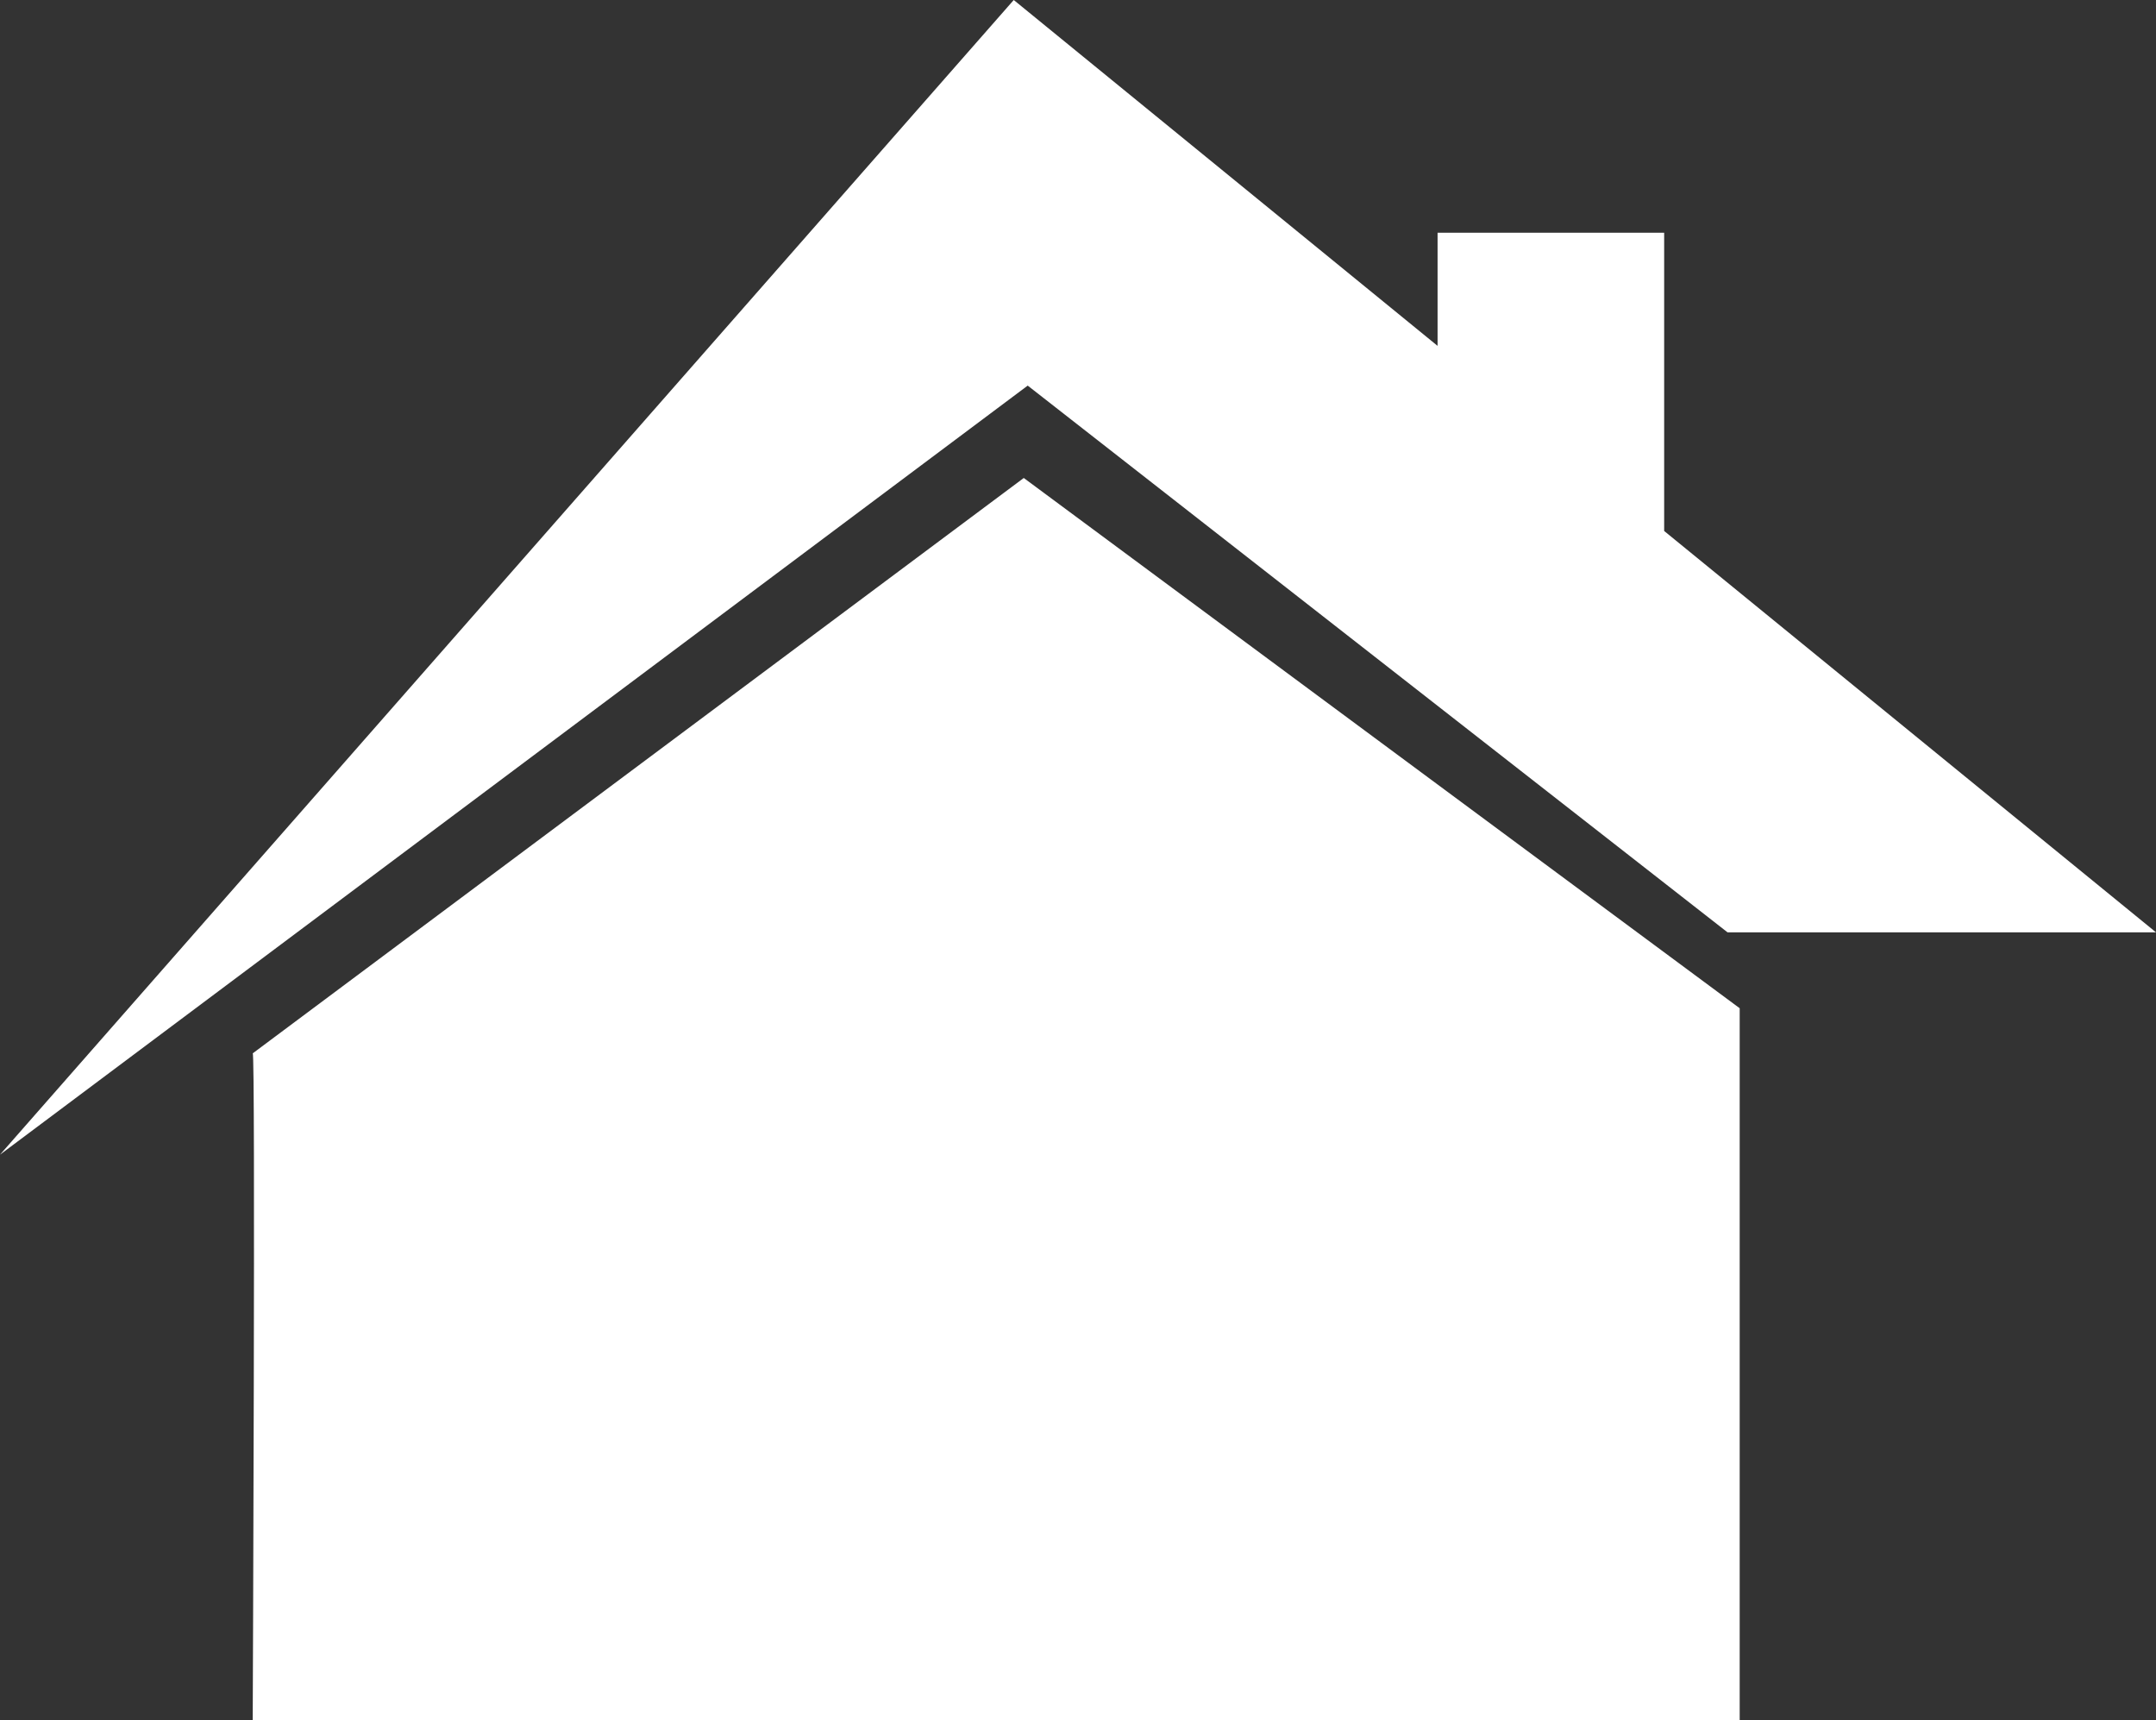
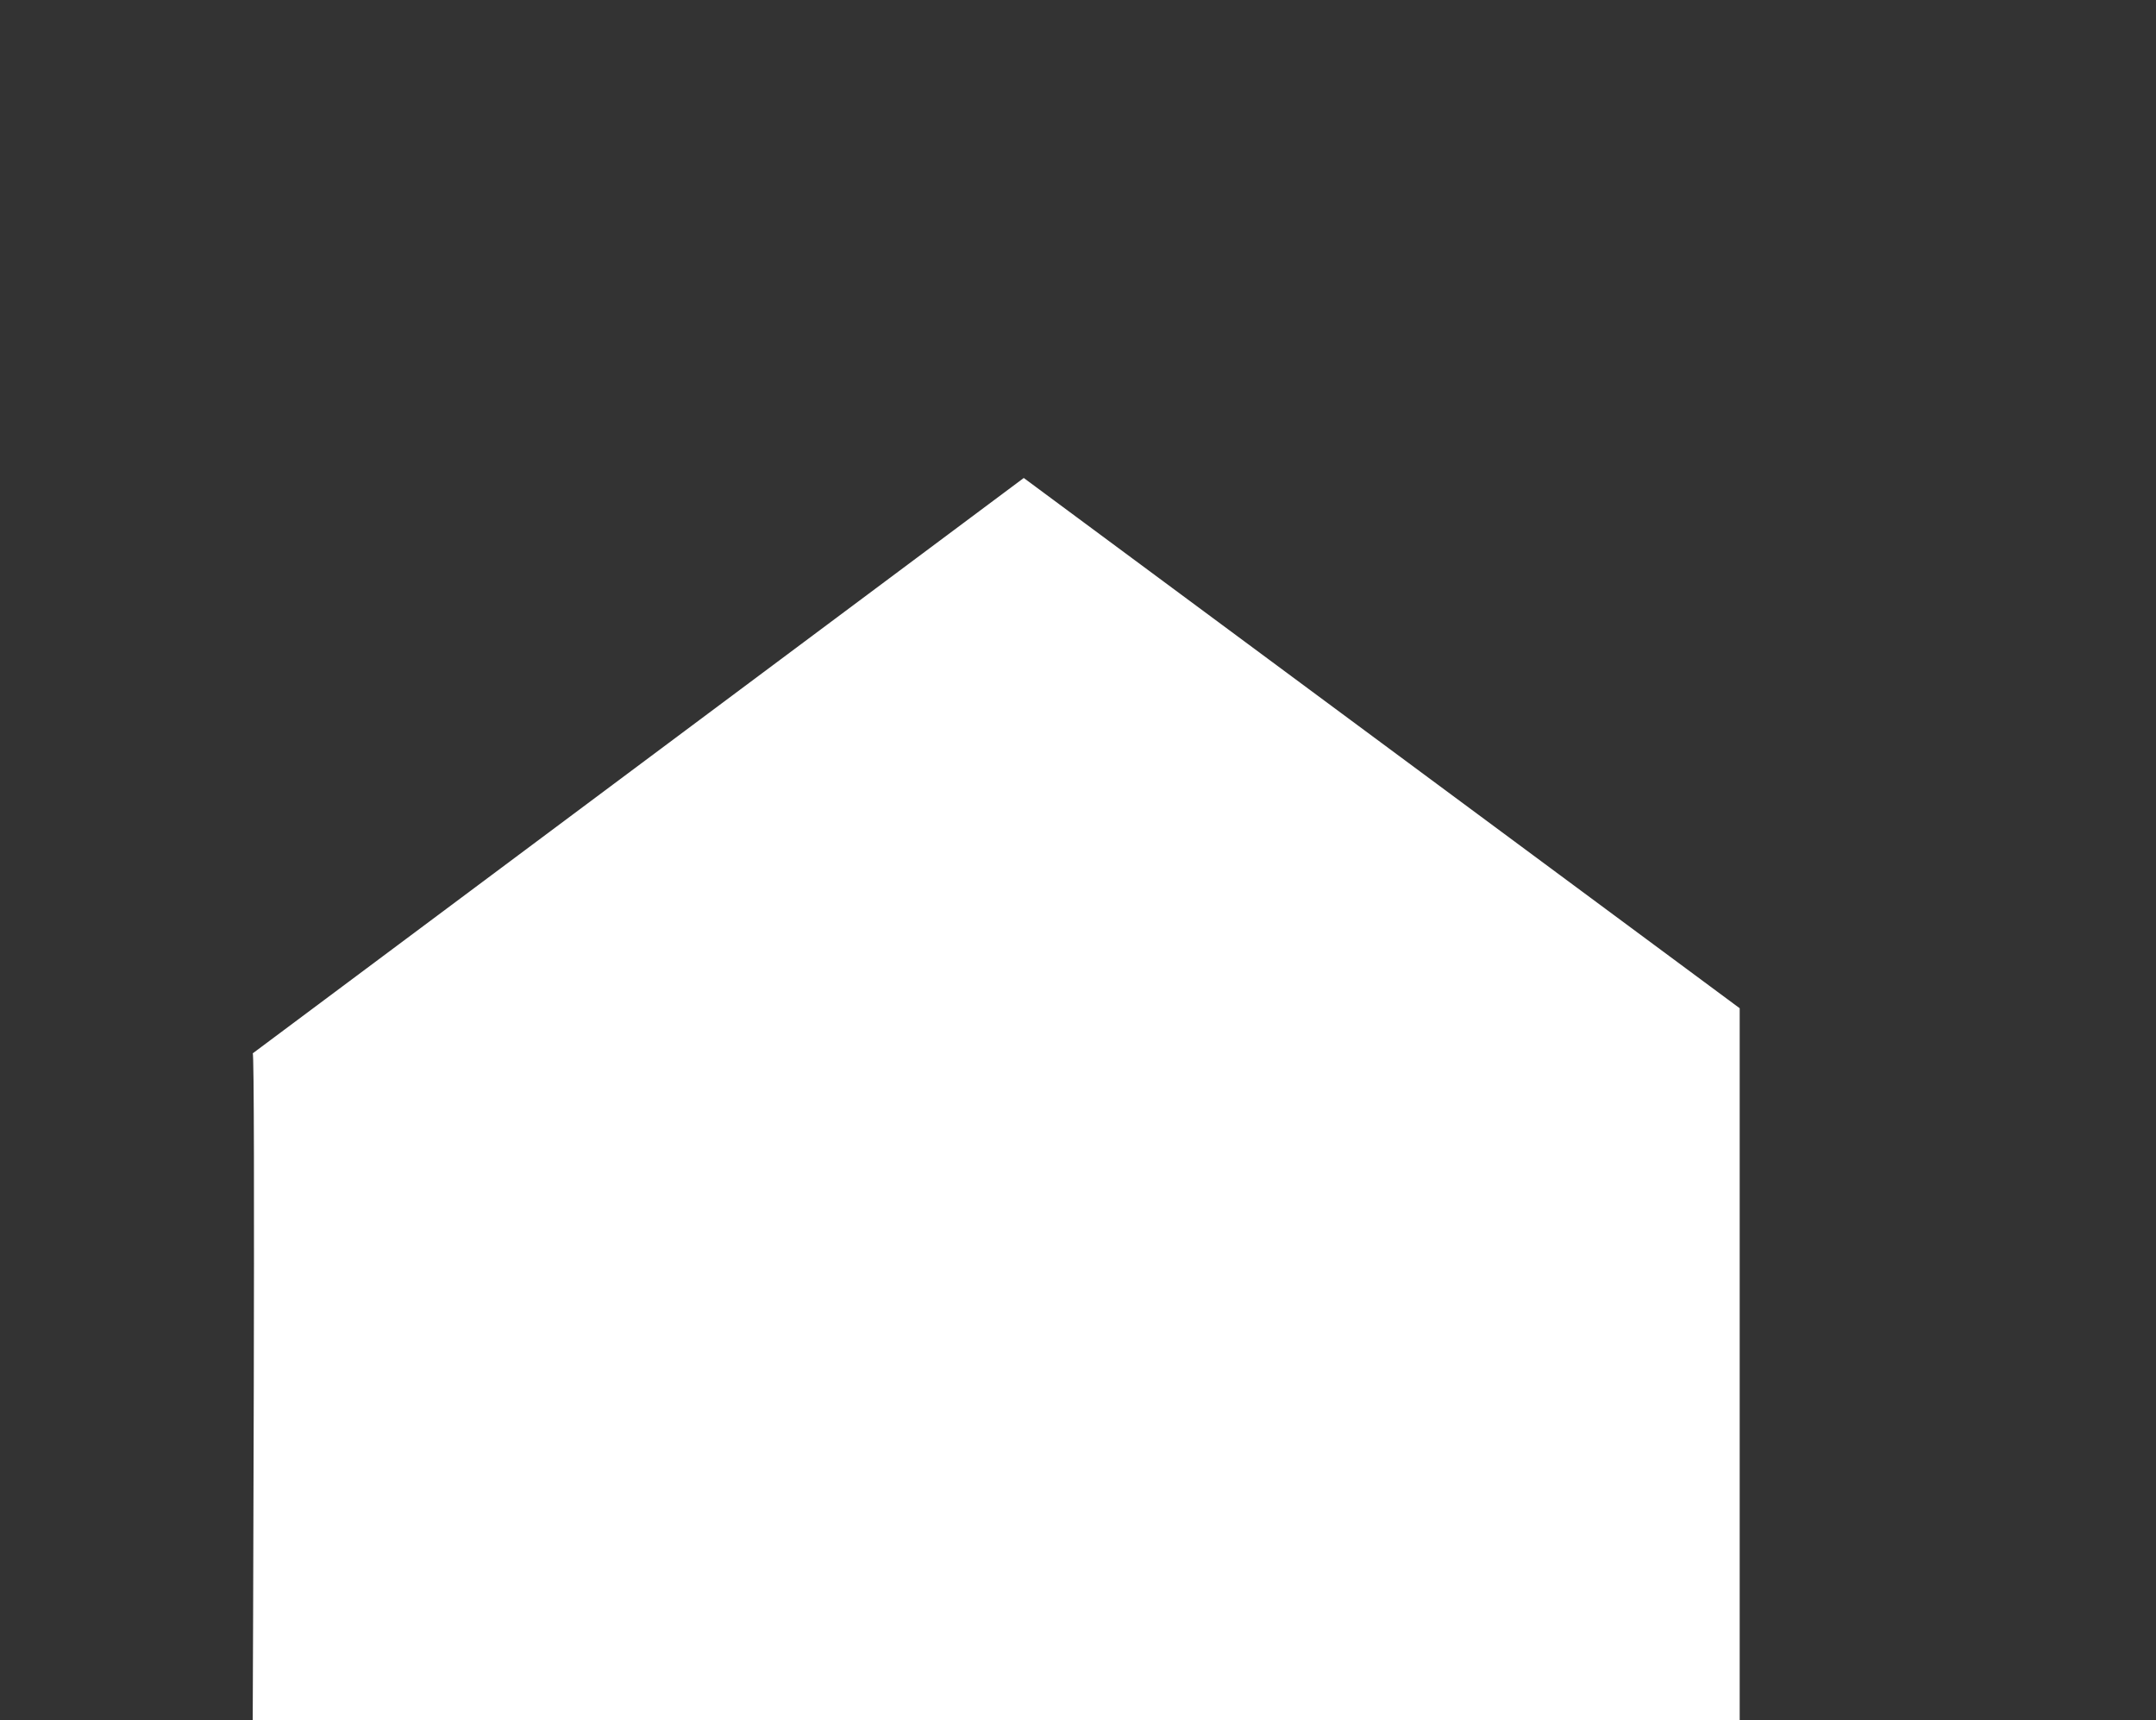
<svg xmlns="http://www.w3.org/2000/svg" viewBox="0 0 60.23 48.04">
  <rect x="0" y="0" width="60.23" height="48.04" fill="#333333" stroke="none" />
  <defs>
    <style>.cls-1{fill:#fff;}</style>
  </defs>
  <g id="Layer_2" data-name="Layer 2">
    <g id="Layer_1-2" data-name="Layer 1">
-       <polygon class="cls-1" points="48.26 26.04 60.23 26.04 46.49 14.83 46.49 6.5 40.16 6.5 40.16 9.66 28.32 0 0 32.25 28.71 10.77 48.26 26.04" />
      <path class="cls-1" d="M7.06,29.42c.08-.09,0,18.62,0,18.62H48.6V28.16l-20-14.81Z" />
    </g>
  </g>
</svg>